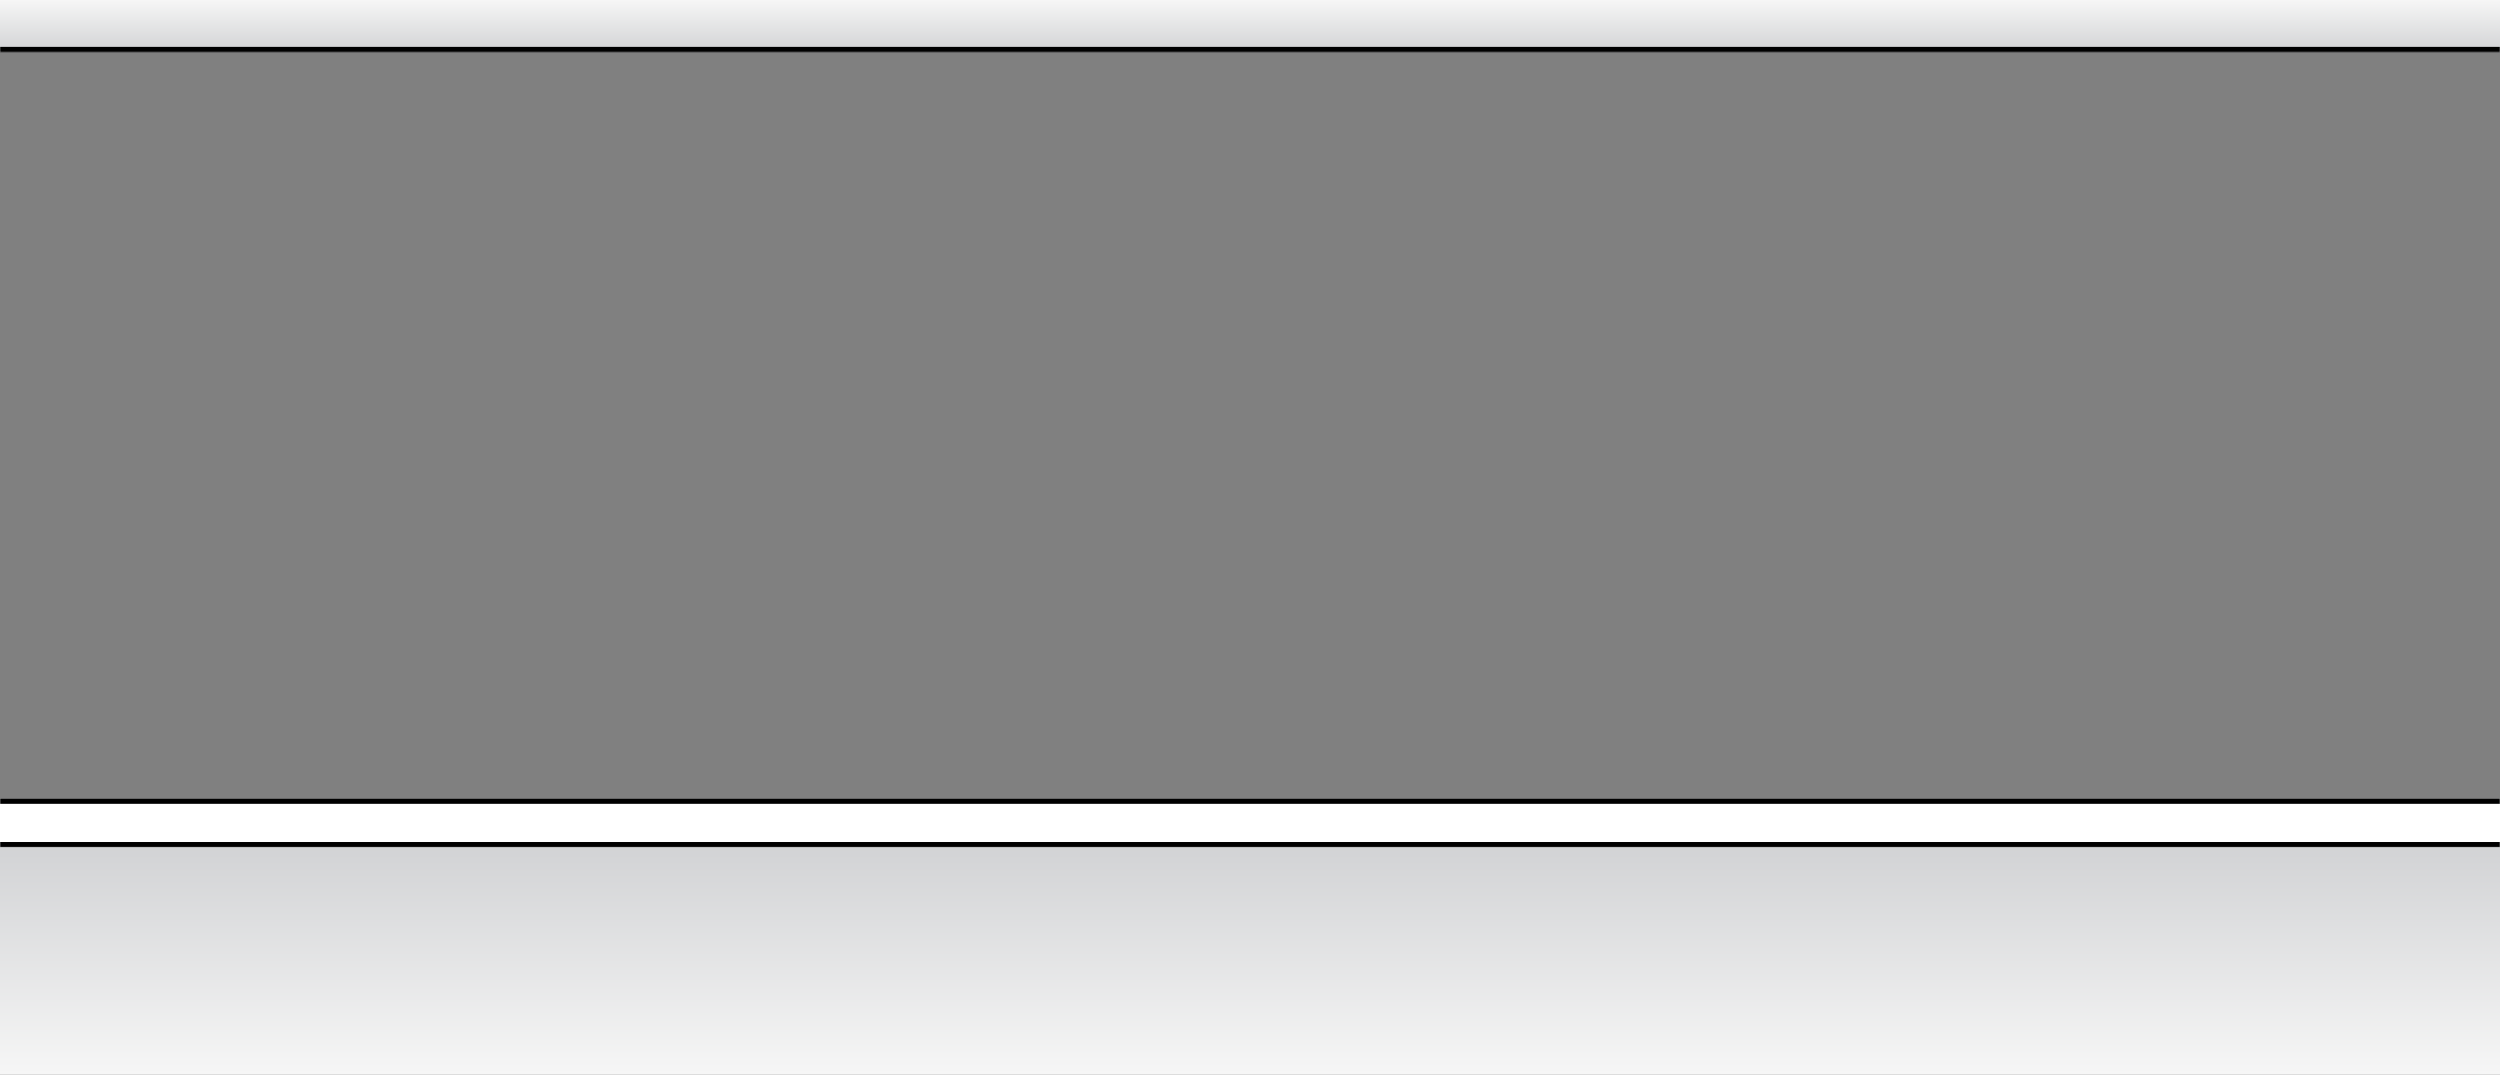
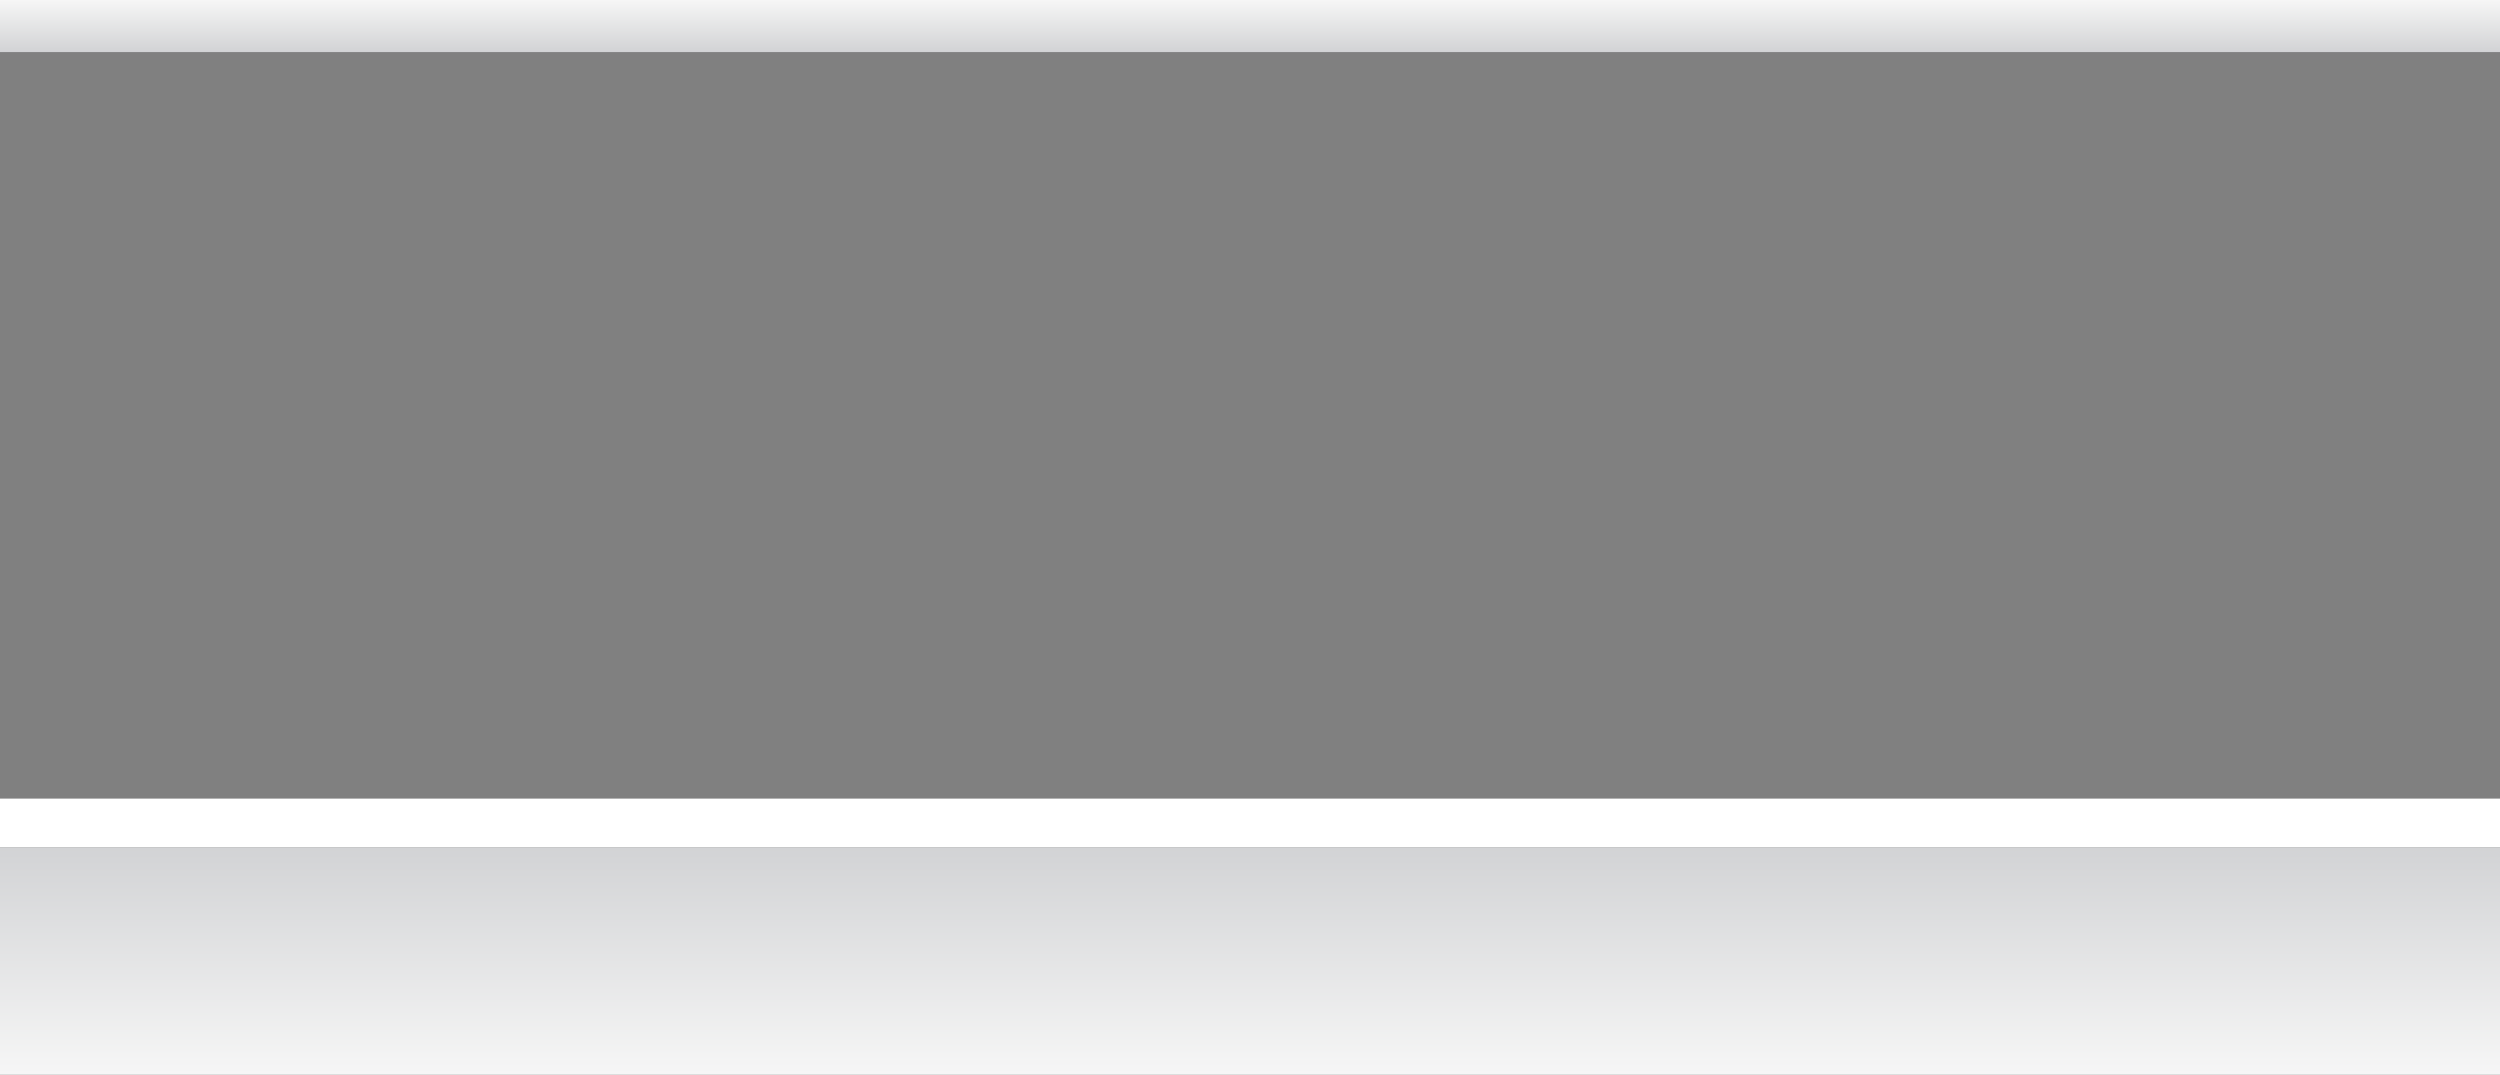
<svg xmlns="http://www.w3.org/2000/svg" width="1440" height="619" viewBox="0 0 1440 619" fill="none">
  <rect x="0" y="0" width="1440" height="619" fill="#808080" stroke="none" />
  <mask id="path-1-inside-1_1149_613" fill="white">
-     <path d="M0 460H1440V488H0V460Z" />
-   </mask>
+     </mask>
  <path d="M0 460H1440V488H0V460Z" fill="white" />
  <path d="M0 463H1440V457H0V463ZM1440 485H0V491H1440V485Z" fill="black" mask="url(#path-1-inside-1_1149_613)" />
  <rect y="488" width="1440" height="131" fill="url(#paint0_linear_1149_613)" />
  <mask id="path-4-inside-2_1149_613" fill="white">
-     <path d="M1440 30L0 30L2.62267e-06 -3.7885e-09L1440 0L1440 30Z" />
-   </mask>
+     </mask>
  <path d="M1440 30L0 30L2.62267e-06 -3.7885e-09L1440 0L1440 30Z" fill="url(#paint1_linear_1149_613)" />
-   <path d="M1440 27L2.62268e-07 27L-2.62268e-07 33L1440 33L1440 27Z" fill="black" mask="url(#path-4-inside-2_1149_613)" />
  <defs>
    <linearGradient id="paint0_linear_1149_613" x1="720" y1="619" x2="720" y2="488" gradientUnits="userSpaceOnUse">
      <stop stop-color="#F6F6F6" />
      <stop offset="1" stop-color="#D2D3D5" />
    </linearGradient>
    <linearGradient id="paint1_linear_1149_613" x1="720" y1="6.29406e-05" x2="720" y2="30" gradientUnits="userSpaceOnUse">
      <stop stop-color="#F6F6F6" />
      <stop offset="1" stop-color="#D2D3D5" />
    </linearGradient>
  </defs>
</svg>